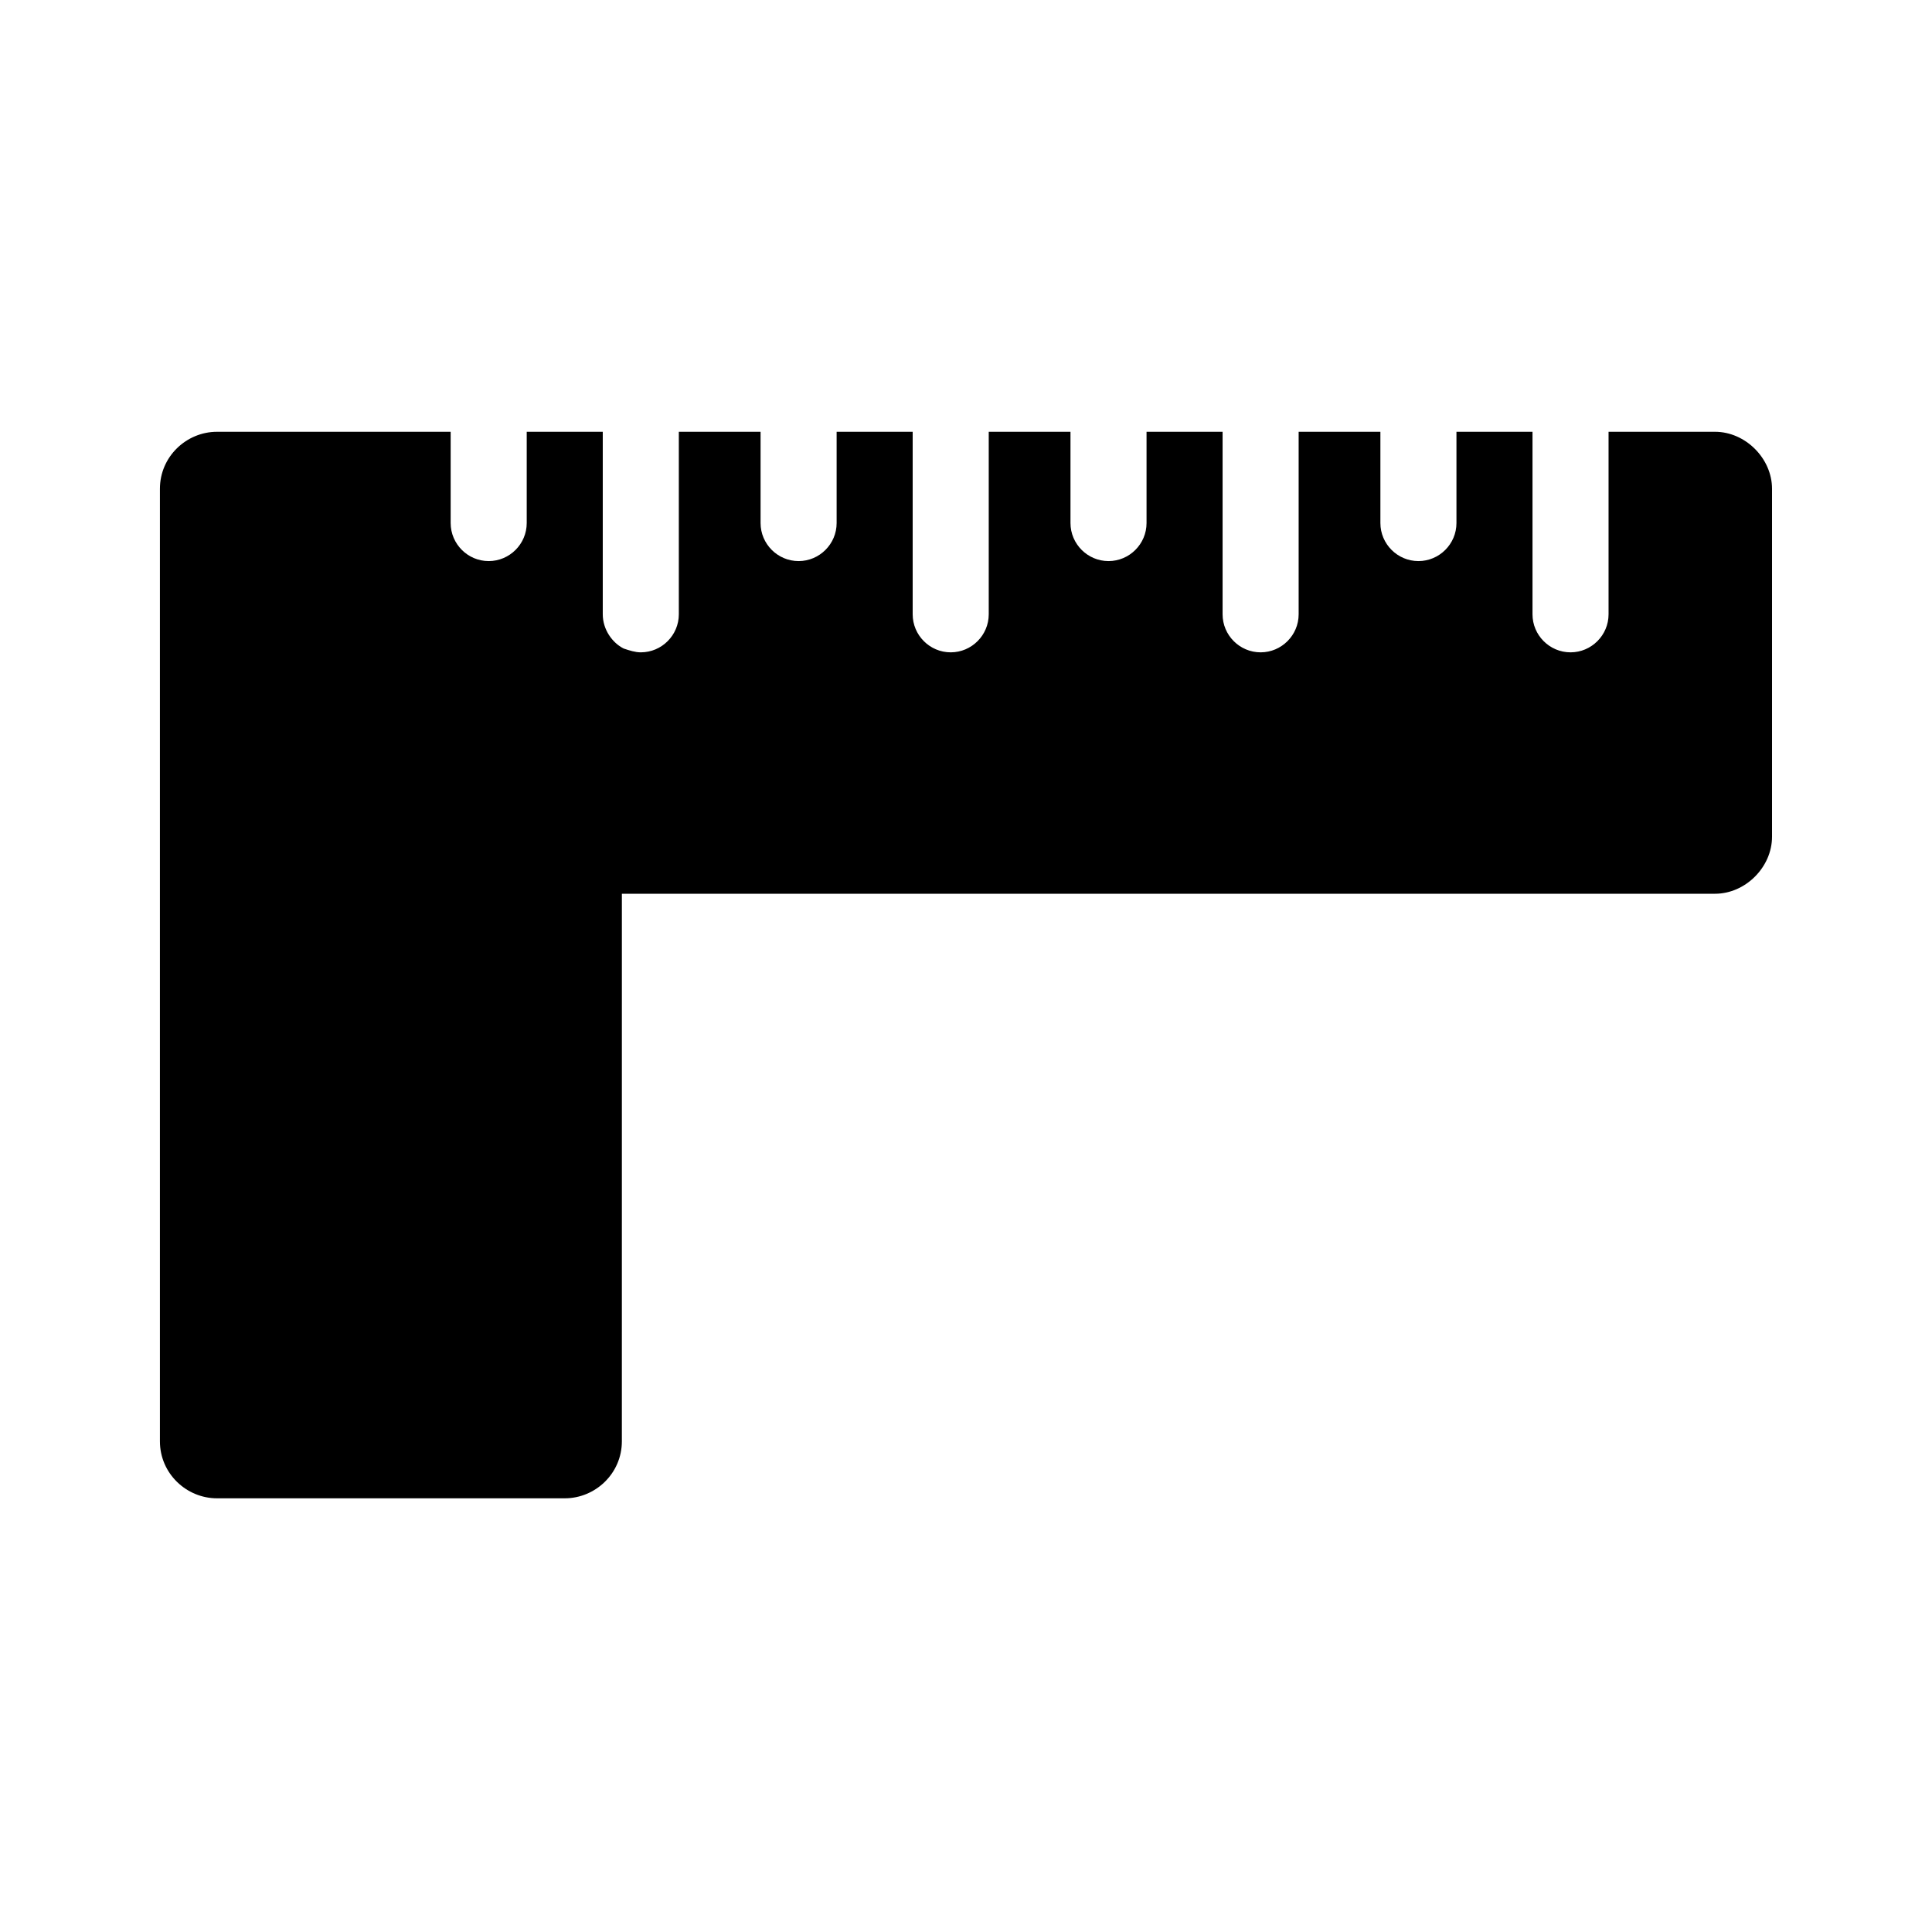
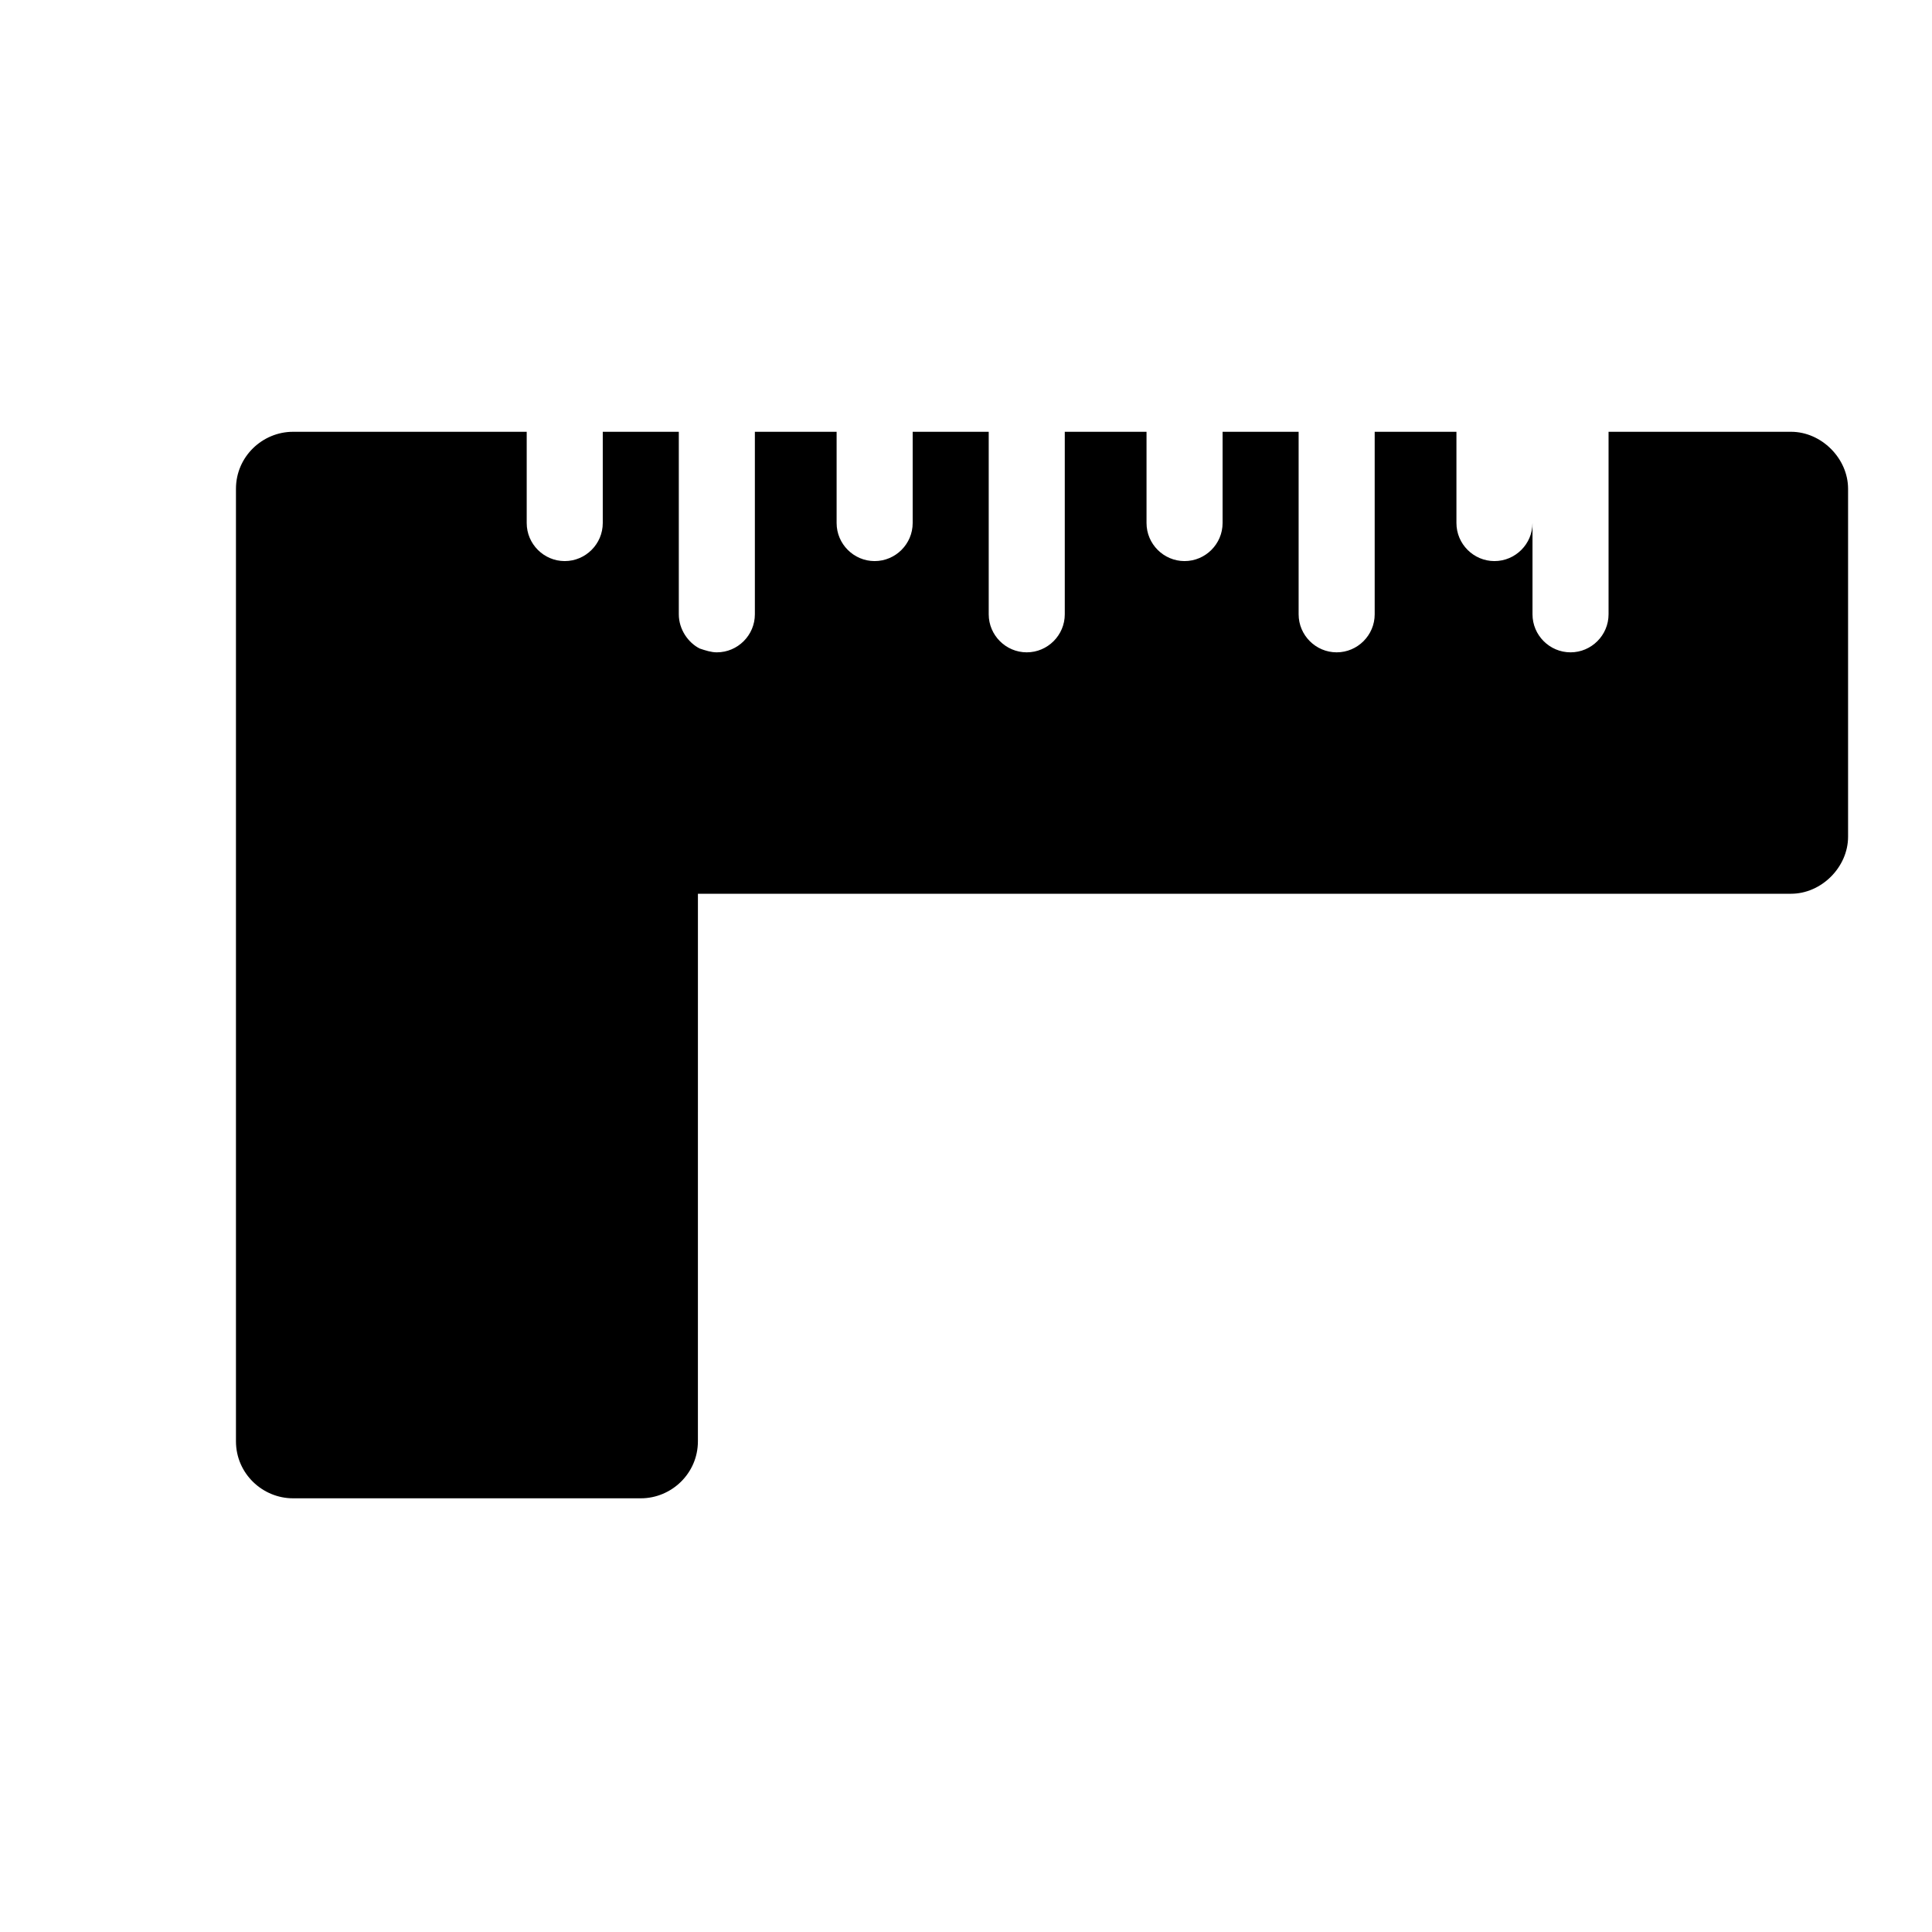
<svg xmlns="http://www.w3.org/2000/svg" fill="#000000" width="800px" height="800px" version="1.1" viewBox="144 144 512 512">
-   <path d="m598.5 258.43h-28.215v48.367c0 5.543-4.535 10.078-10.078 10.078s-10.078-4.535-10.078-10.078v-48.367h-20.152v24.184c0 5.543-4.535 10.078-10.078 10.078-5.543 0-10.078-4.535-10.078-10.078v-24.184h-21.664v48.367c0 5.543-4.535 10.078-10.078 10.078s-10.078-4.535-10.078-10.078v-48.367h-20.152v24.184c0 5.543-4.535 10.078-10.078 10.078s-10.078-4.535-10.078-10.078v-24.184h-21.664v48.367c0 5.543-4.535 10.078-10.078 10.078s-10.078-4.535-10.078-10.078v-48.367h-20.152v24.184c0 5.543-4.535 10.078-10.078 10.078s-10.078-4.535-10.078-10.078v-24.184h-21.664v48.367c0 5.543-4.535 10.078-10.078 10.078-1.512 0-3.023-0.504-4.535-1.008-3.023-1.512-5.543-5.039-5.543-9.07v-48.367h-20.152v24.184c0 5.543-4.535 10.078-10.078 10.078s-10.078-4.535-10.078-10.078v-24.184h-61.938c-8.062 0-15.113 6.551-15.113 15.113v252.41c0 8.566 7.055 15.113 15.113 15.113h92.195c8.062 0 15.113-6.551 15.113-15.113l0.004-145.1h289.69c8.062 0 15.113-7.055 15.113-15.113v-92.199c0-8.062-7.055-15.113-15.113-15.113z" />
+   <path d="m598.5 258.43h-28.215v48.367c0 5.543-4.535 10.078-10.078 10.078s-10.078-4.535-10.078-10.078v-48.367v24.184c0 5.543-4.535 10.078-10.078 10.078-5.543 0-10.078-4.535-10.078-10.078v-24.184h-21.664v48.367c0 5.543-4.535 10.078-10.078 10.078s-10.078-4.535-10.078-10.078v-48.367h-20.152v24.184c0 5.543-4.535 10.078-10.078 10.078s-10.078-4.535-10.078-10.078v-24.184h-21.664v48.367c0 5.543-4.535 10.078-10.078 10.078s-10.078-4.535-10.078-10.078v-48.367h-20.152v24.184c0 5.543-4.535 10.078-10.078 10.078s-10.078-4.535-10.078-10.078v-24.184h-21.664v48.367c0 5.543-4.535 10.078-10.078 10.078-1.512 0-3.023-0.504-4.535-1.008-3.023-1.512-5.543-5.039-5.543-9.07v-48.367h-20.152v24.184c0 5.543-4.535 10.078-10.078 10.078s-10.078-4.535-10.078-10.078v-24.184h-61.938c-8.062 0-15.113 6.551-15.113 15.113v252.41c0 8.566 7.055 15.113 15.113 15.113h92.195c8.062 0 15.113-6.551 15.113-15.113l0.004-145.1h289.69c8.062 0 15.113-7.055 15.113-15.113v-92.199c0-8.062-7.055-15.113-15.113-15.113z" />
</svg>